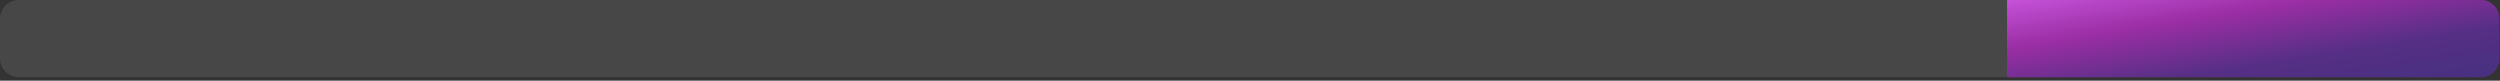
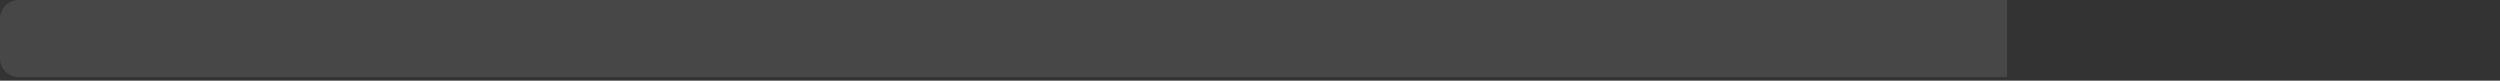
<svg xmlns="http://www.w3.org/2000/svg" width="403" height="13" viewBox="0 0 403 13" fill="none">
  <rect x="0" y="0" width="403" height="13" fill="#333333" stroke="none" />
  <path d="M0 3C0 1.343 1.343 0 3 0H323.533V12.436H3C1.343 12.436 0 11.093 0 9.436V3Z" fill="white" fill-opacity="0.1" />
-   <path d="M323.533 0H399.864C401.521 0 402.864 1.343 402.864 3V9.436C402.864 11.093 401.521 12.436 399.864 12.436H323.533V0Z" fill="#9A2EA4" />
-   <path d="M323.533 0H399.864C401.521 0 402.864 1.343 402.864 3V9.436C402.864 11.093 401.521 12.436 399.864 12.436H323.533V0Z" fill="url(#paint0_linear_4_180)" />
  <defs>
    <linearGradient id="paint0_linear_4_180" x1="341.139" y1="-4.43" x2="345.304" y2="21.453" gradientUnits="userSpaceOnUse">
      <stop stop-color="#CE59E3" />
      <stop offset="0.36" stop-color="#9A2EA4" />
      <stop offset="0.7" stop-color="#562F85" />
      <stop offset="1" stop-color="#47307F" />
    </linearGradient>
  </defs>
</svg>